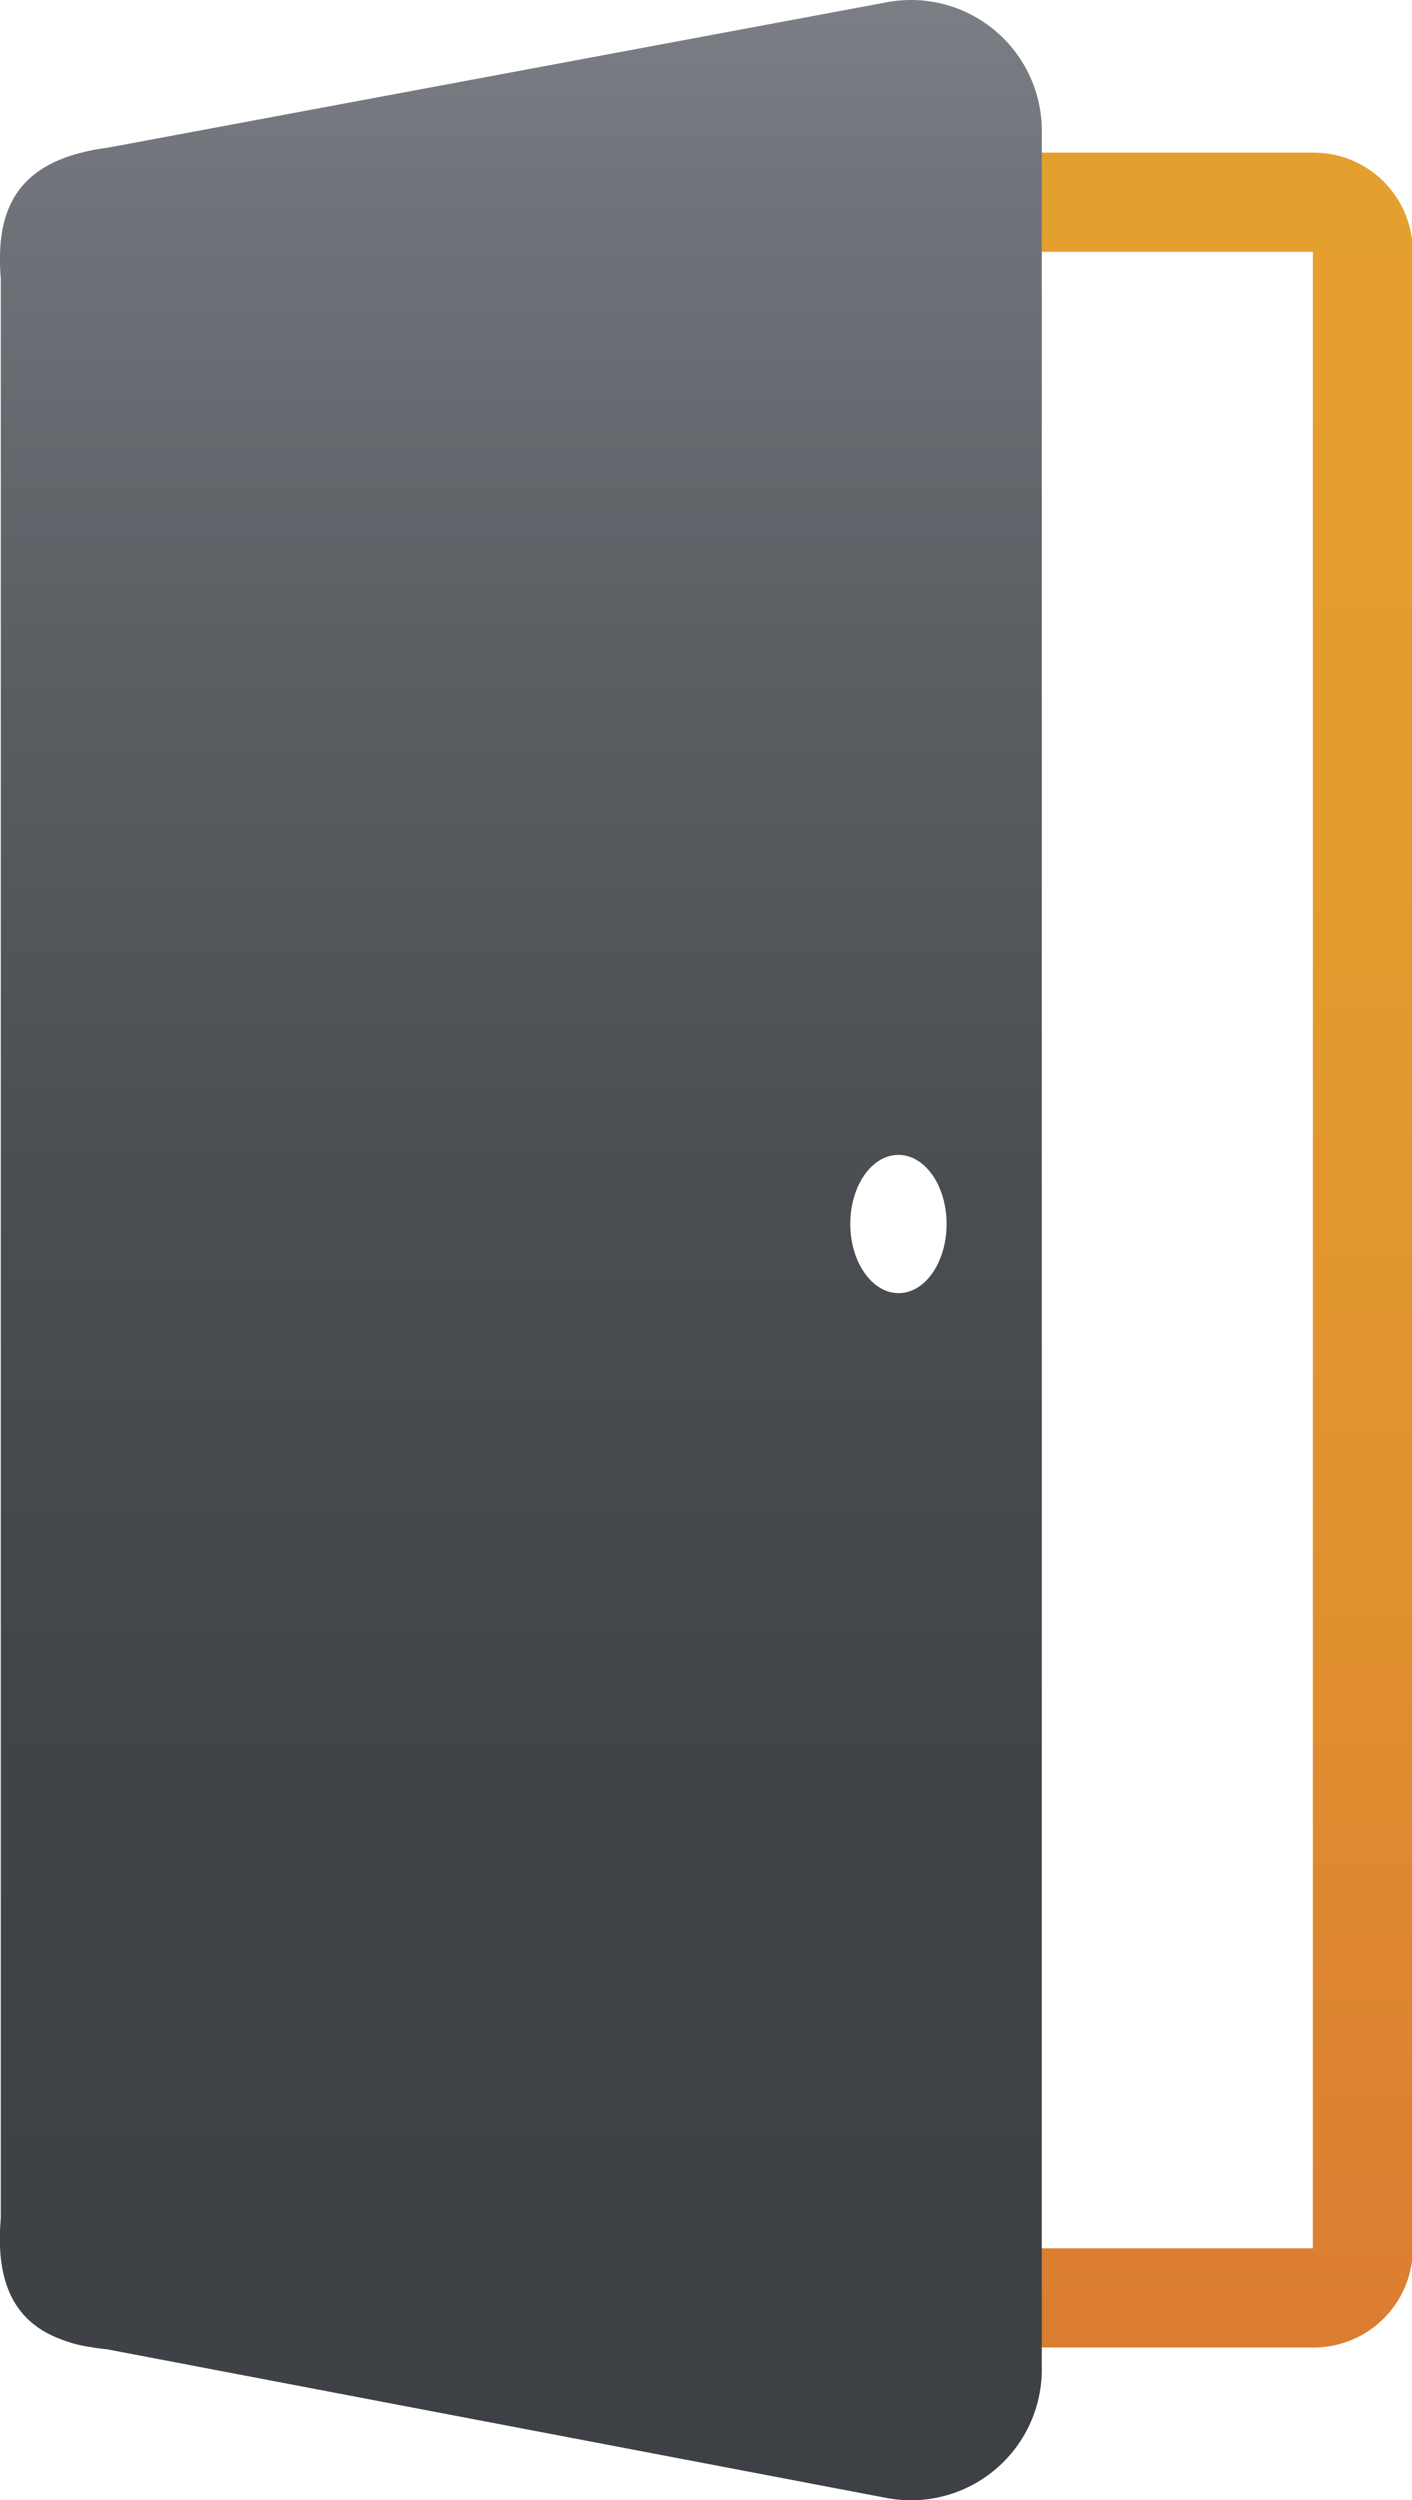
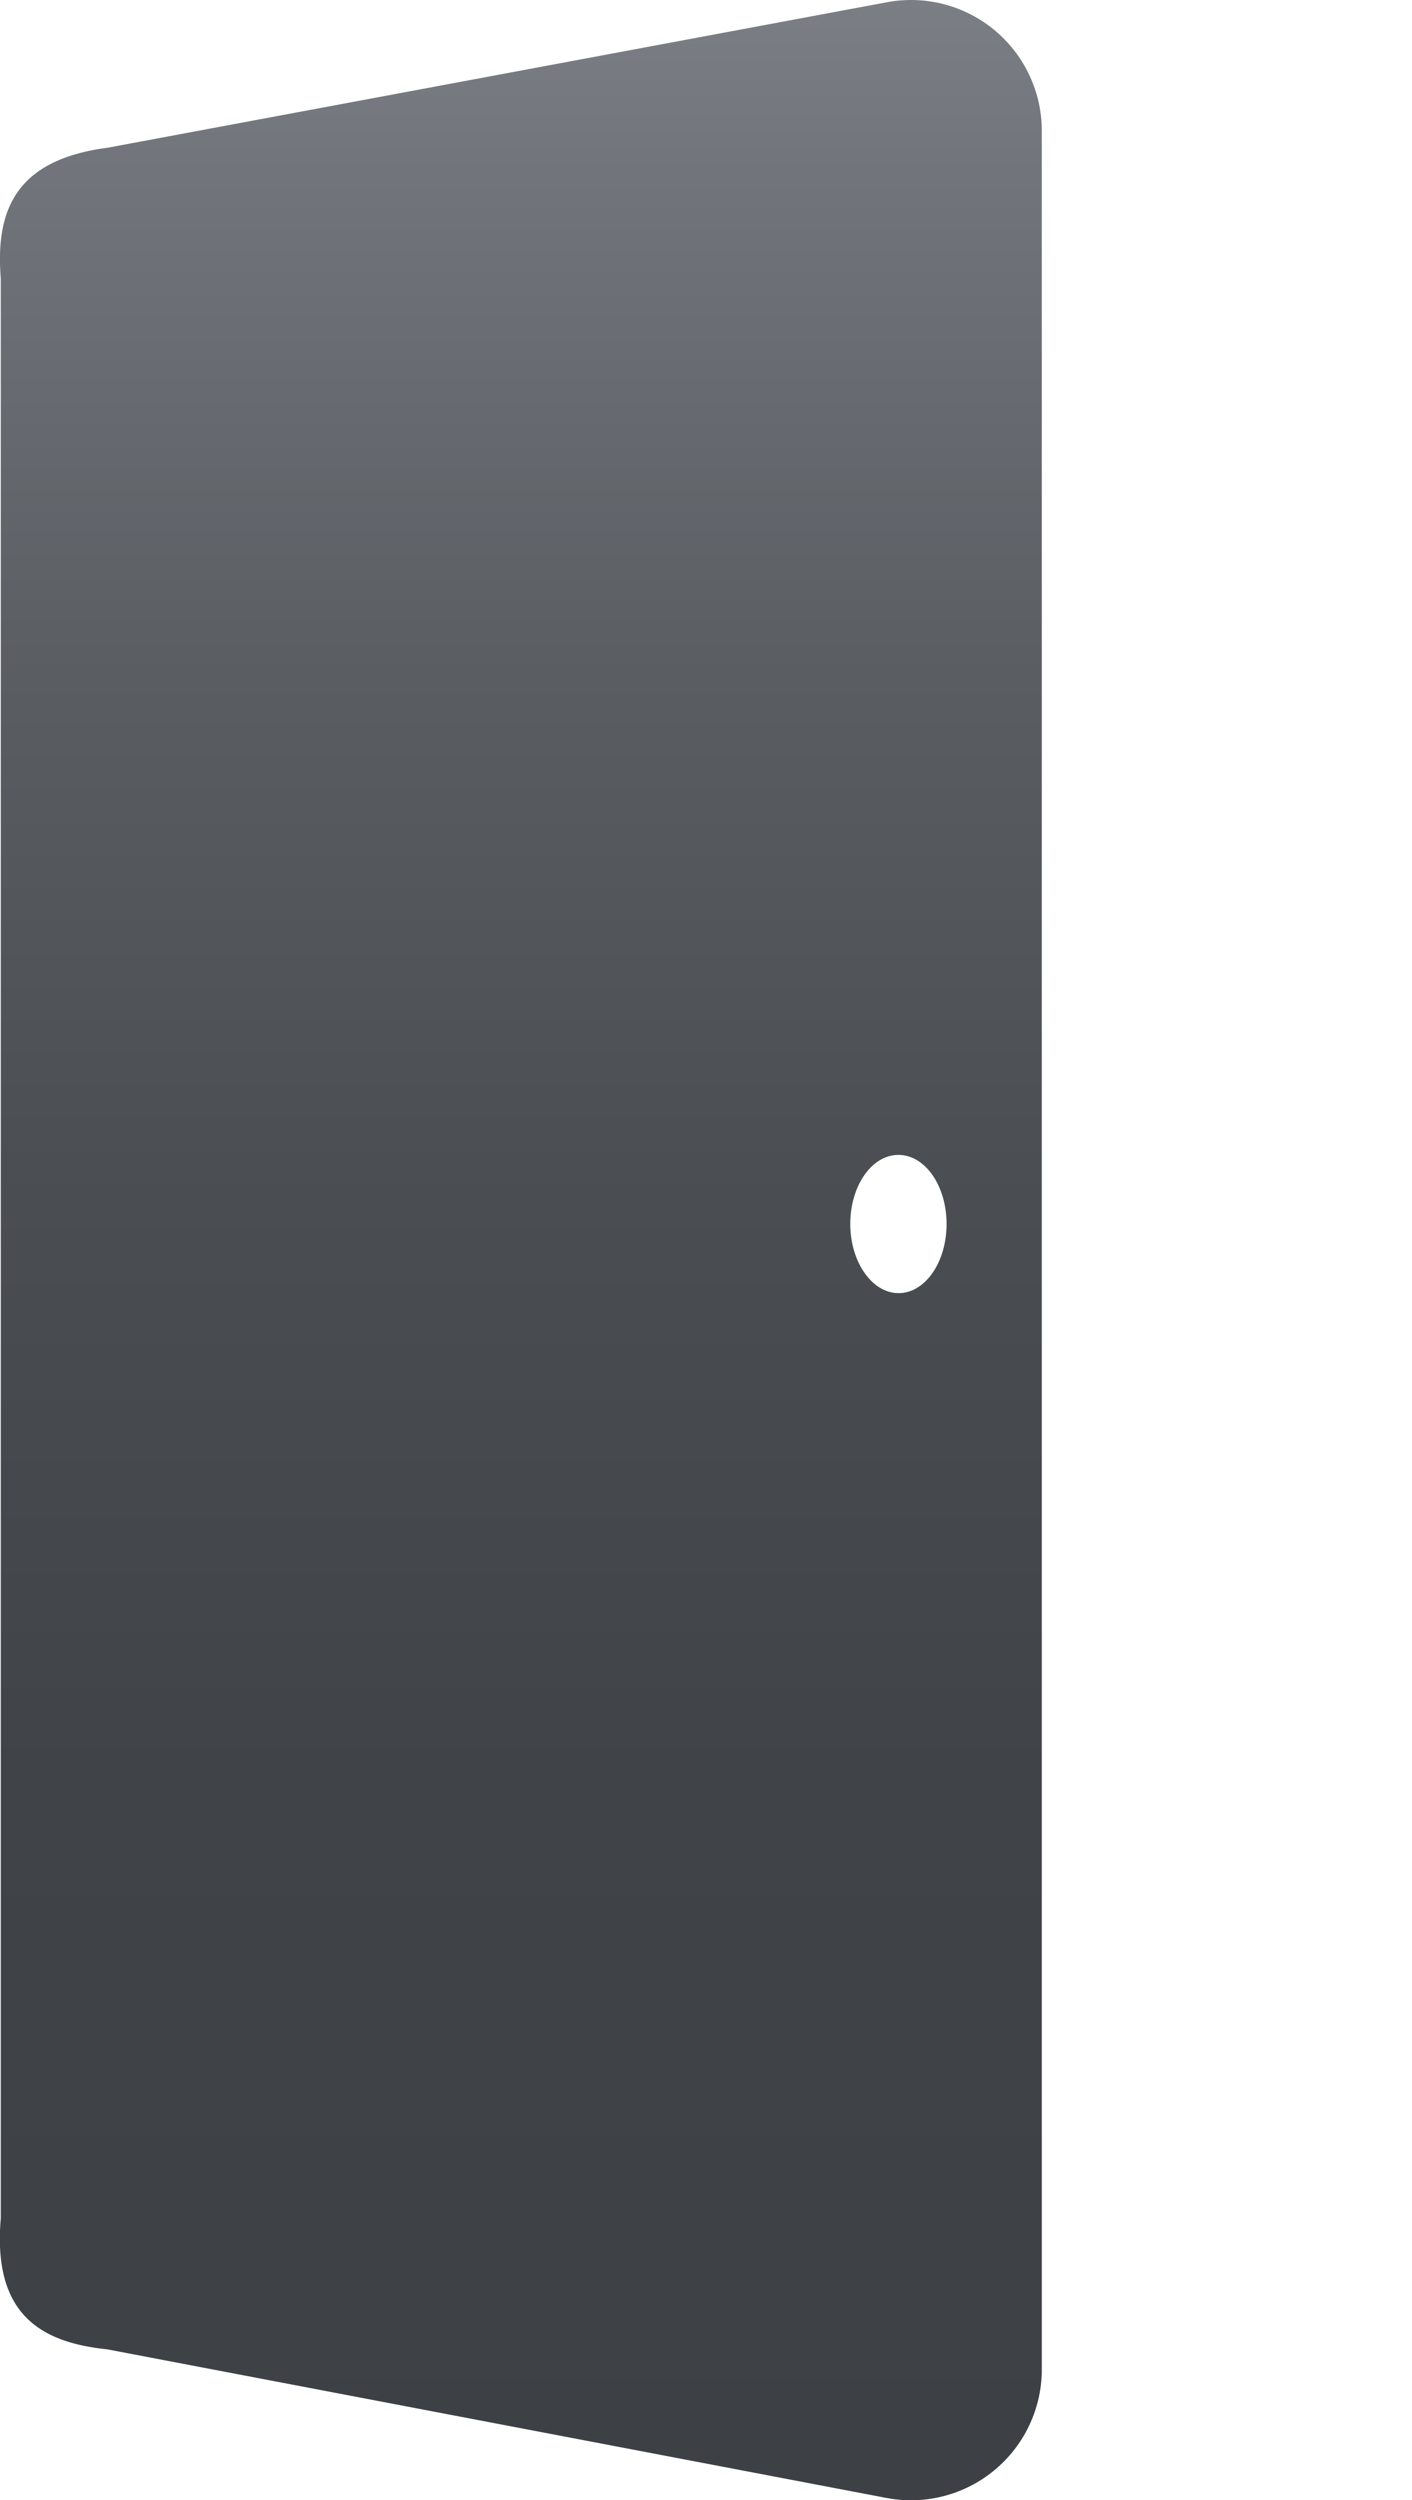
<svg xmlns="http://www.w3.org/2000/svg" viewBox="0 0 53.97 95.51">
  <defs>
    <style>.cls-1{fill:url(#New_Gradient_Swatch_1);}.cls-2{fill:url(#linear-gradient);}</style>
    <linearGradient id="New_Gradient_Swatch_1" x1="27.02" y1="89.68" x2="27.02" y2="5.83" gradientUnits="userSpaceOnUse">
      <stop offset="0" stop-color="#db7d31" />
      <stop offset="0.32" stop-color="#e08f2f" />
      <stop offset="0.67" stop-color="#e39c2e" />
      <stop offset="1" stop-color="#e4a02e" />
    </linearGradient>
    <linearGradient id="linear-gradient" x1="19.92" y1="95.51" x2="19.92" gradientUnits="userSpaceOnUse">
      <stop offset="0" stop-color="#3d4145" />
      <stop offset="0.29" stop-color="#404448" />
      <stop offset="0.52" stop-color="#4a4e52" />
      <stop offset="0.73" stop-color="#5a5e63" />
      <stop offset="0.93" stop-color="#71757b" />
      <stop offset="1" stop-color="#7b7f85" />
    </linearGradient>
  </defs>
  <title>door</title>
  <g id="Layer_2" data-name="Layer 2">
    <g id="Layer_1-2" data-name="Layer 1">
-       <path class="cls-1" d="M50.18,9.62V85.89H3.86V9.62H50.18m0-3.79H3.86A3.79,3.79,0,0,0,.07,9.62V85.89a3.79,3.79,0,0,0,3.79,3.79H50.18A3.79,3.79,0,0,0,54,85.89V9.62a3.79,3.79,0,0,0-3.79-3.79Z" />
      <path class="cls-2" d="M33.93.08,4.13,5.64c-3.44.45-4.32,2.28-4.1,5V84.75c-.32,3.71,1.58,4.74,4.07,5l29.8,5.68a5,5,0,0,0,5.92-5V5.08A5,5,0,0,0,33.93.08Zm.41,49.32c-1,0-1.84-1.18-1.84-2.64s.82-2.64,1.84-2.64,1.84,1.18,1.84,2.64S35.36,49.4,34.35,49.4Z" />
    </g>
  </g>
</svg>